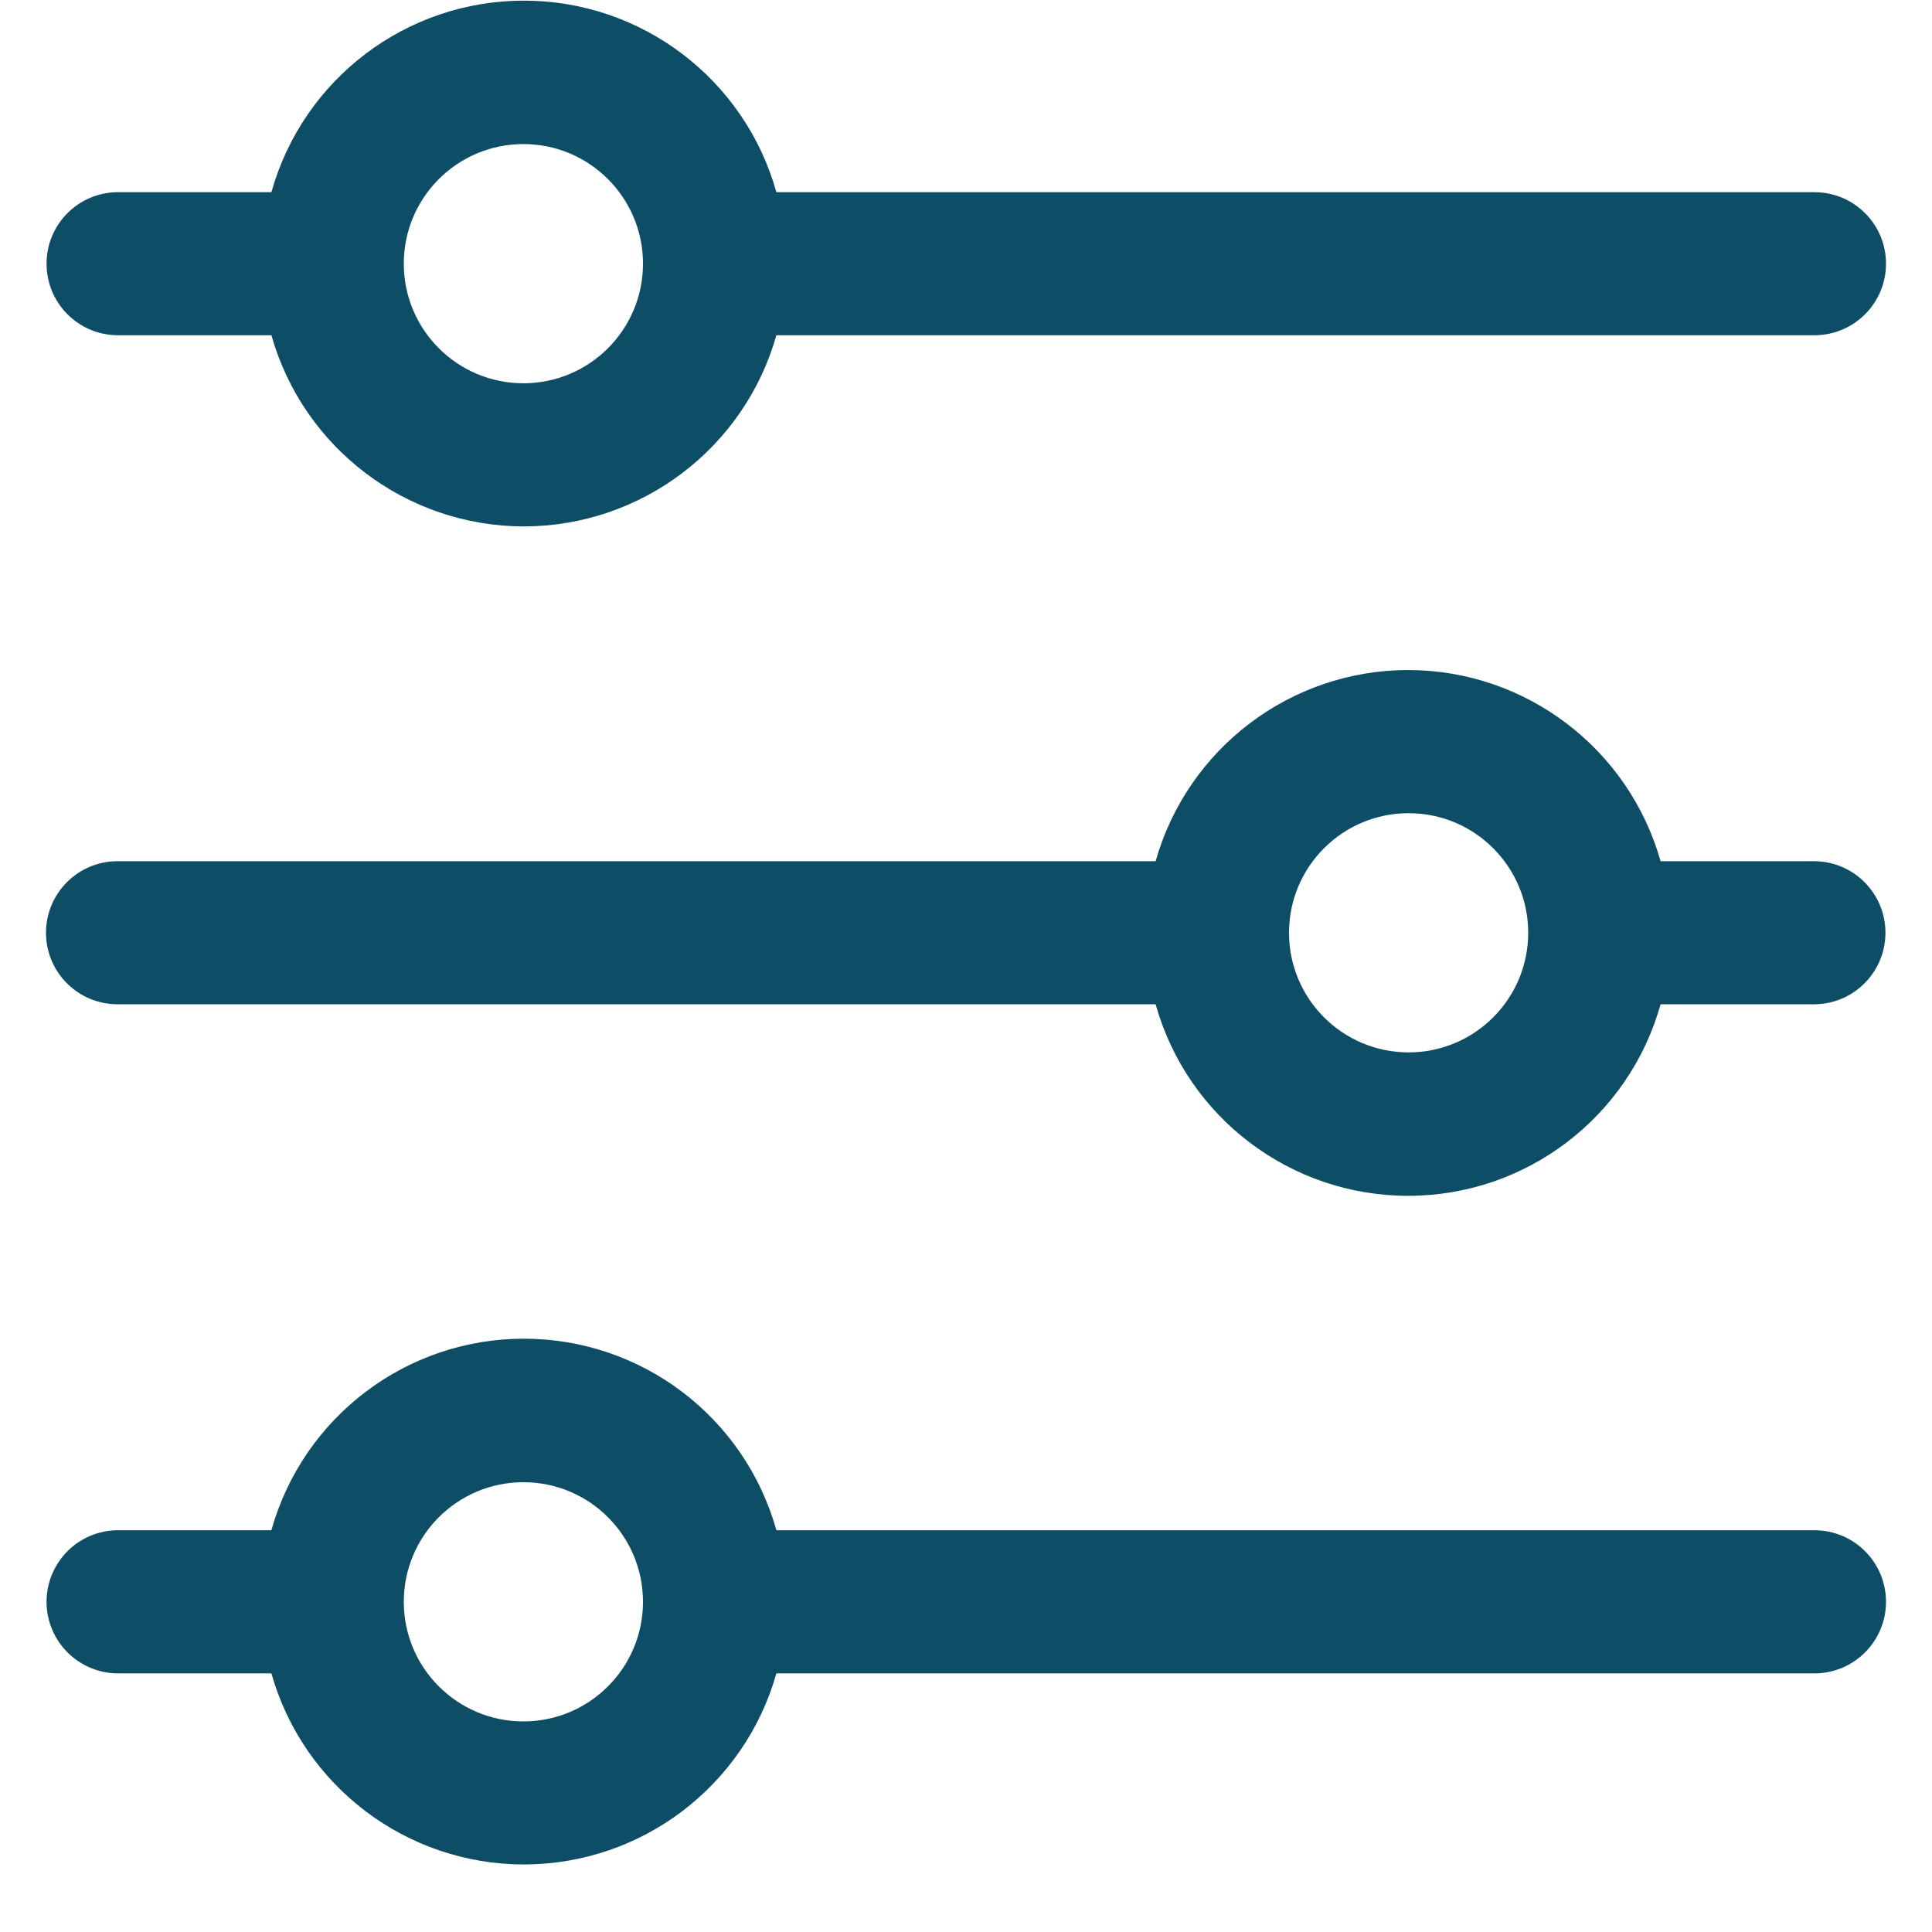
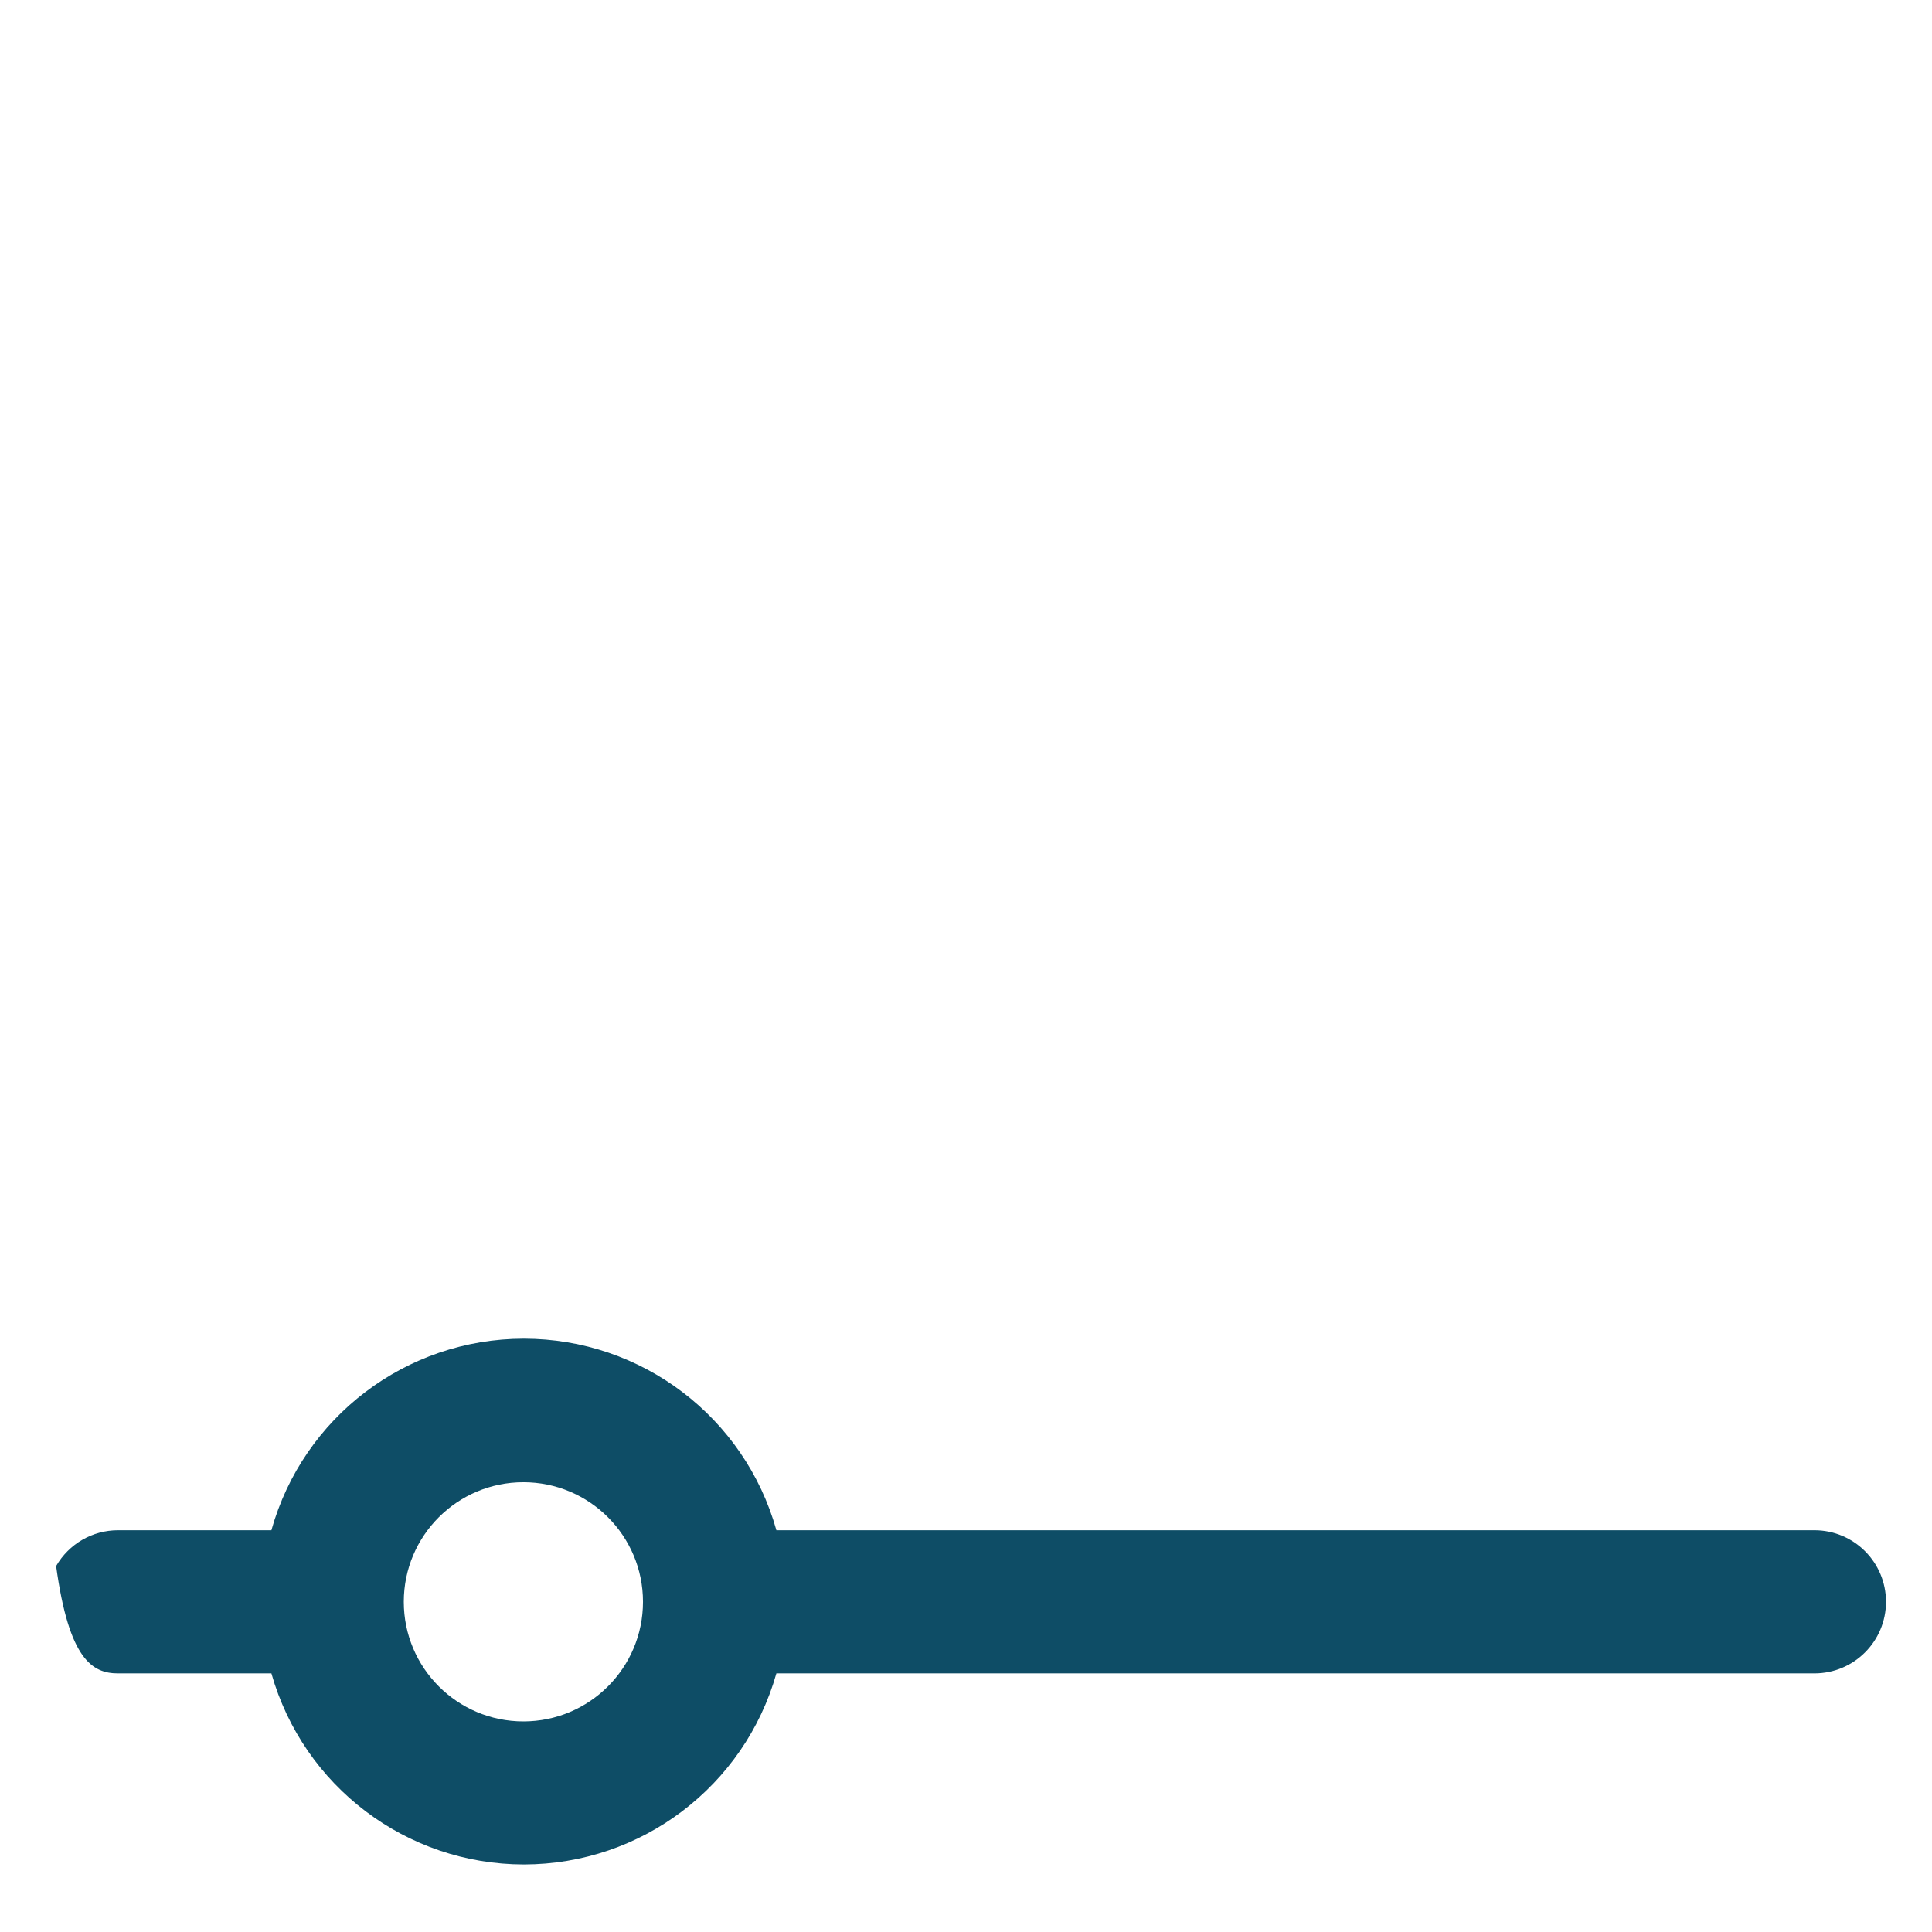
<svg xmlns="http://www.w3.org/2000/svg" width="21px" height="21px" viewBox="0 0 21 21" version="1.1">
  <title>noun_filters_2161054</title>
  <desc>Created with Sketch.</desc>
  <g id="Page-1" stroke="none" stroke-width="1" fill="none" fill-rule="evenodd">
    <g id="T4-mobile---Find-a-Forest--filter-dropdown" transform="translate(-34, -498)" fill="#0E4D66" fill-rule="nonzero">
      <g id="noun_filters_2161054" transform="translate(44.5, 508.083) rotate(-270) translate(-44.5, -508.083) translate(34, 498.083)">
-         <path d="M6.139,14.806 C6.137,13.529 5.289,12.409 4.061,12.061 L4.061,0.778 C4.061,0.348 3.713,0 3.283,0 C2.854,0 2.506,0.348 2.506,0.778 L2.506,12.061 C1.275,12.406 0.424,13.527 0.424,14.806 C0.424,16.084 1.275,17.205 2.506,17.55 L2.506,19.217 C2.506,19.646 2.854,19.994 3.283,19.994 C3.713,19.994 4.061,19.646 4.061,19.217 L4.061,17.55 C5.289,17.202 6.137,16.082 6.139,14.806 Z M3.283,16.111 C2.565,16.111 1.983,15.529 1.983,14.811 C1.983,14.093 2.565,13.511 3.283,13.511 C4.001,13.511 4.583,14.093 4.583,14.811 C4.583,15.529 4.001,16.111 3.283,16.111 Z" id="Shape" />
-         <path d="M20.683,14.806 C20.682,13.529 19.834,12.409 18.606,12.061 L18.606,0.778 C18.606,0.348 18.257,0 17.828,0 C17.398,0 17.05,0.348 17.05,0.778 L17.05,12.061 C15.819,12.406 14.968,13.527 14.968,14.806 C14.968,16.084 15.819,17.205 17.05,17.55 L17.05,19.217 C17.05,19.495 17.198,19.751 17.439,19.89 C17.68,20.029 17.976,20.029 18.217,19.89 C18.457,19.751 18.606,19.495 18.606,19.217 L18.606,17.55 C19.834,17.202 20.682,16.082 20.683,14.806 Z M17.828,16.111 C17.11,16.111 16.528,15.529 16.528,14.811 C16.528,14.093 17.11,13.511 17.828,13.511 C18.546,13.511 19.128,14.093 19.128,14.811 C19.128,15.529 18.546,16.111 17.828,16.111 Z" id="Shape" />
-         <path d="M7.7,5.194 C7.701,6.471 8.55,7.591 9.778,7.939 L9.778,19.222 C9.778,19.652 10.126,20 10.556,20 C10.985,20 11.333,19.652 11.333,19.222 L11.333,7.939 C12.564,7.594 13.415,6.473 13.415,5.194 C13.415,3.916 12.564,2.795 11.333,2.45 L11.333,0.783 C11.333,0.354 10.985,0.006 10.556,0.006 C10.126,0.006 9.778,0.354 9.778,0.783 L9.778,2.45 C8.55,2.798 7.701,3.918 7.7,5.194 Z M10.556,3.889 C11.274,3.889 11.856,4.471 11.856,5.189 C11.856,5.907 11.274,6.489 10.556,6.489 C9.838,6.489 9.256,5.907 9.256,5.189 C9.256,4.471 9.838,3.889 10.556,3.889 Z" id="Shape" />
+         <path d="M20.683,14.806 C20.682,13.529 19.834,12.409 18.606,12.061 L18.606,0.778 C18.606,0.348 18.257,0 17.828,0 C17.398,0 17.05,0.348 17.05,0.778 L17.05,12.061 C15.819,12.406 14.968,13.527 14.968,14.806 C14.968,16.084 15.819,17.205 17.05,17.55 L17.05,19.217 C17.05,19.495 17.198,19.751 17.439,19.89 C18.457,19.751 18.606,19.495 18.606,19.217 L18.606,17.55 C19.834,17.202 20.682,16.082 20.683,14.806 Z M17.828,16.111 C17.11,16.111 16.528,15.529 16.528,14.811 C16.528,14.093 17.11,13.511 17.828,13.511 C18.546,13.511 19.128,14.093 19.128,14.811 C19.128,15.529 18.546,16.111 17.828,16.111 Z" id="Shape" />
      </g>
    </g>
  </g>
</svg>